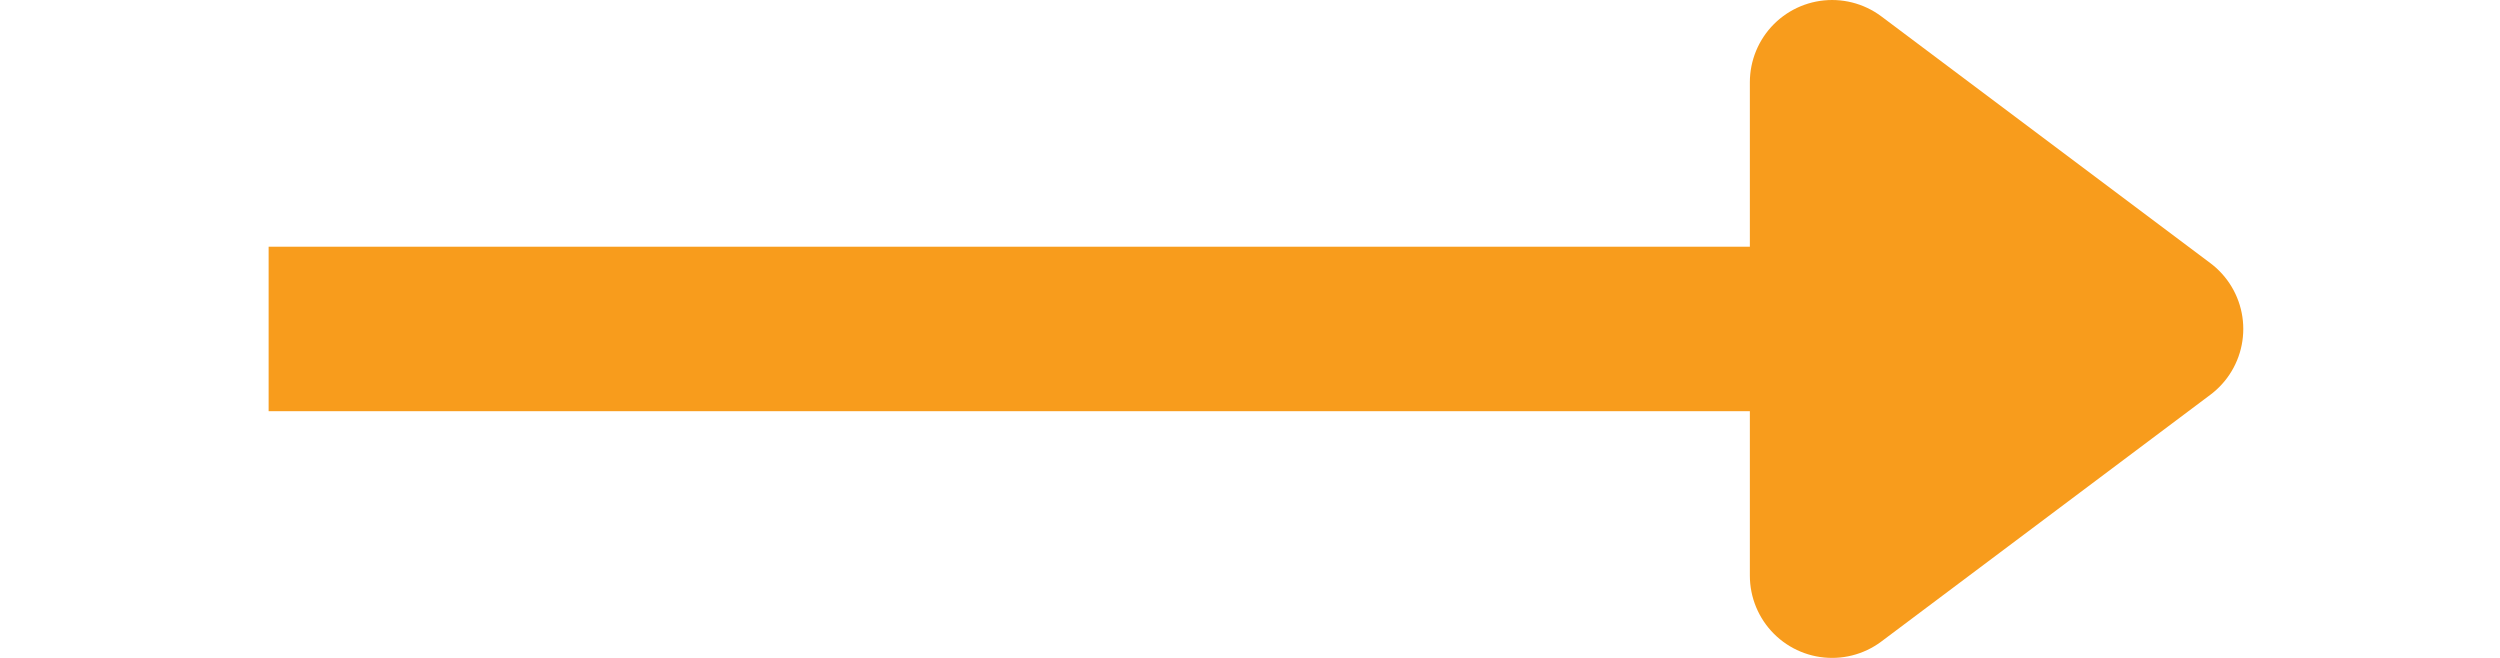
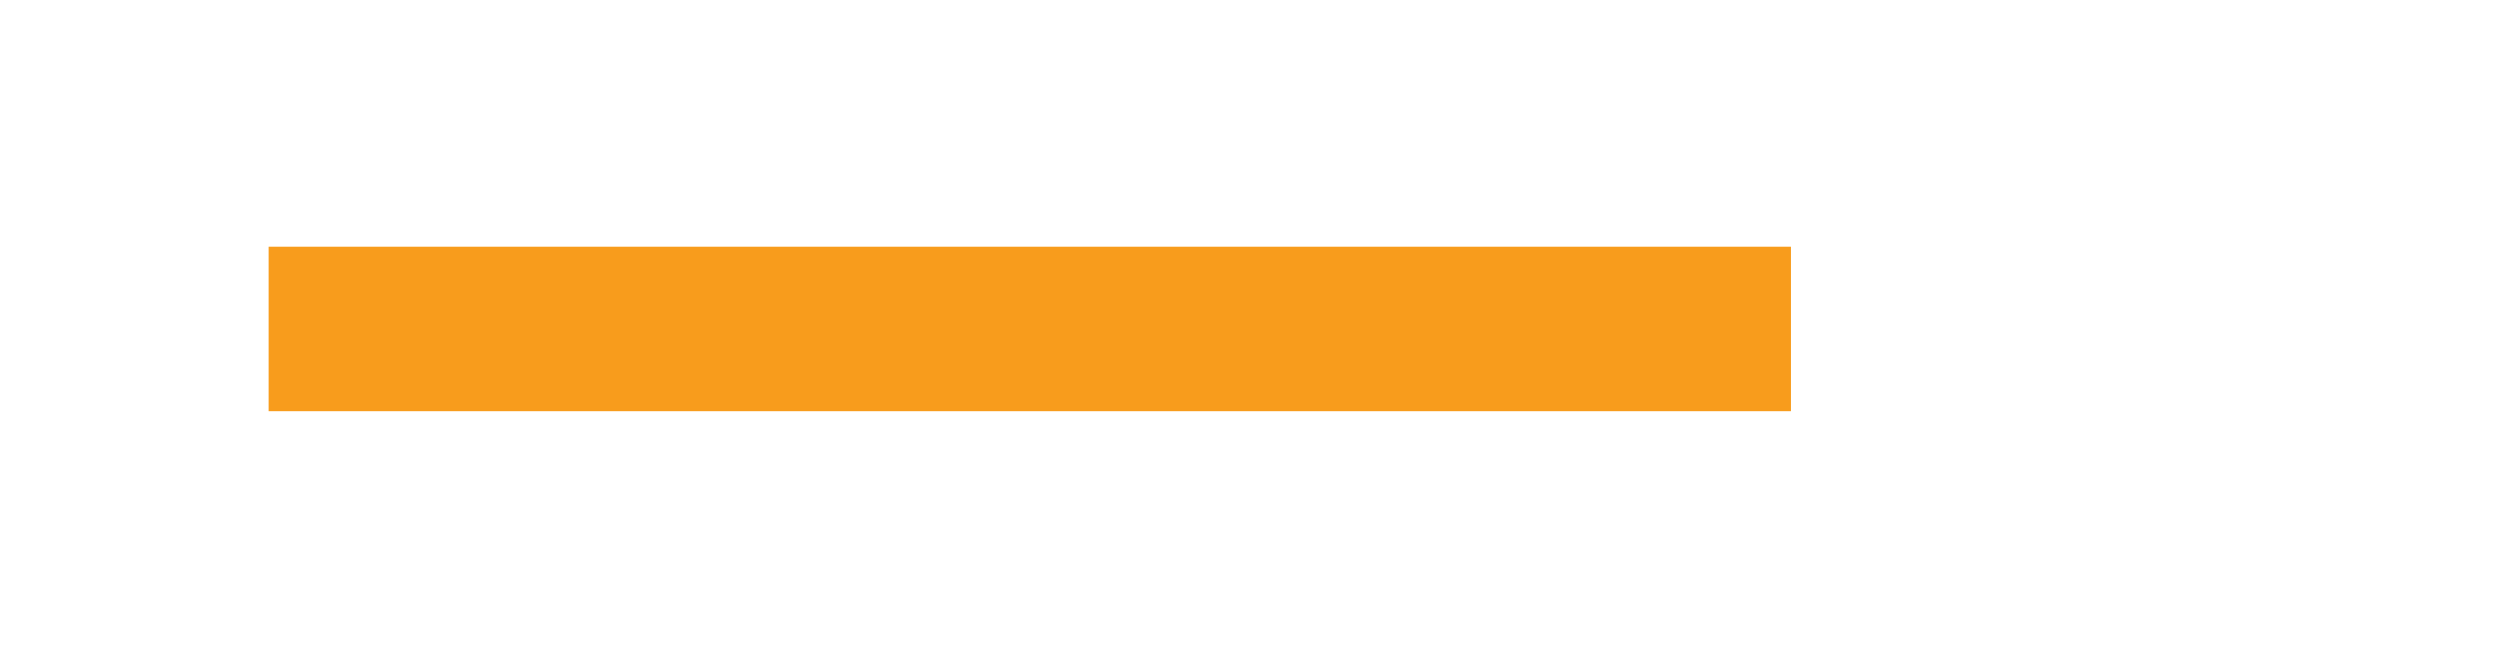
<svg xmlns="http://www.w3.org/2000/svg" width="38" height="10" fill="none" viewBox="0 0 97 32">
  <path stroke="#F89C1C" stroke-width="8" d="M.766 16h74.046" />
-   <path fill="#F89C1C" stroke="#F89C1C" stroke-linecap="round" stroke-linejoin="round" stroke-width="8" d="m76.813 4 16 12-16 12V4Z" />
</svg>